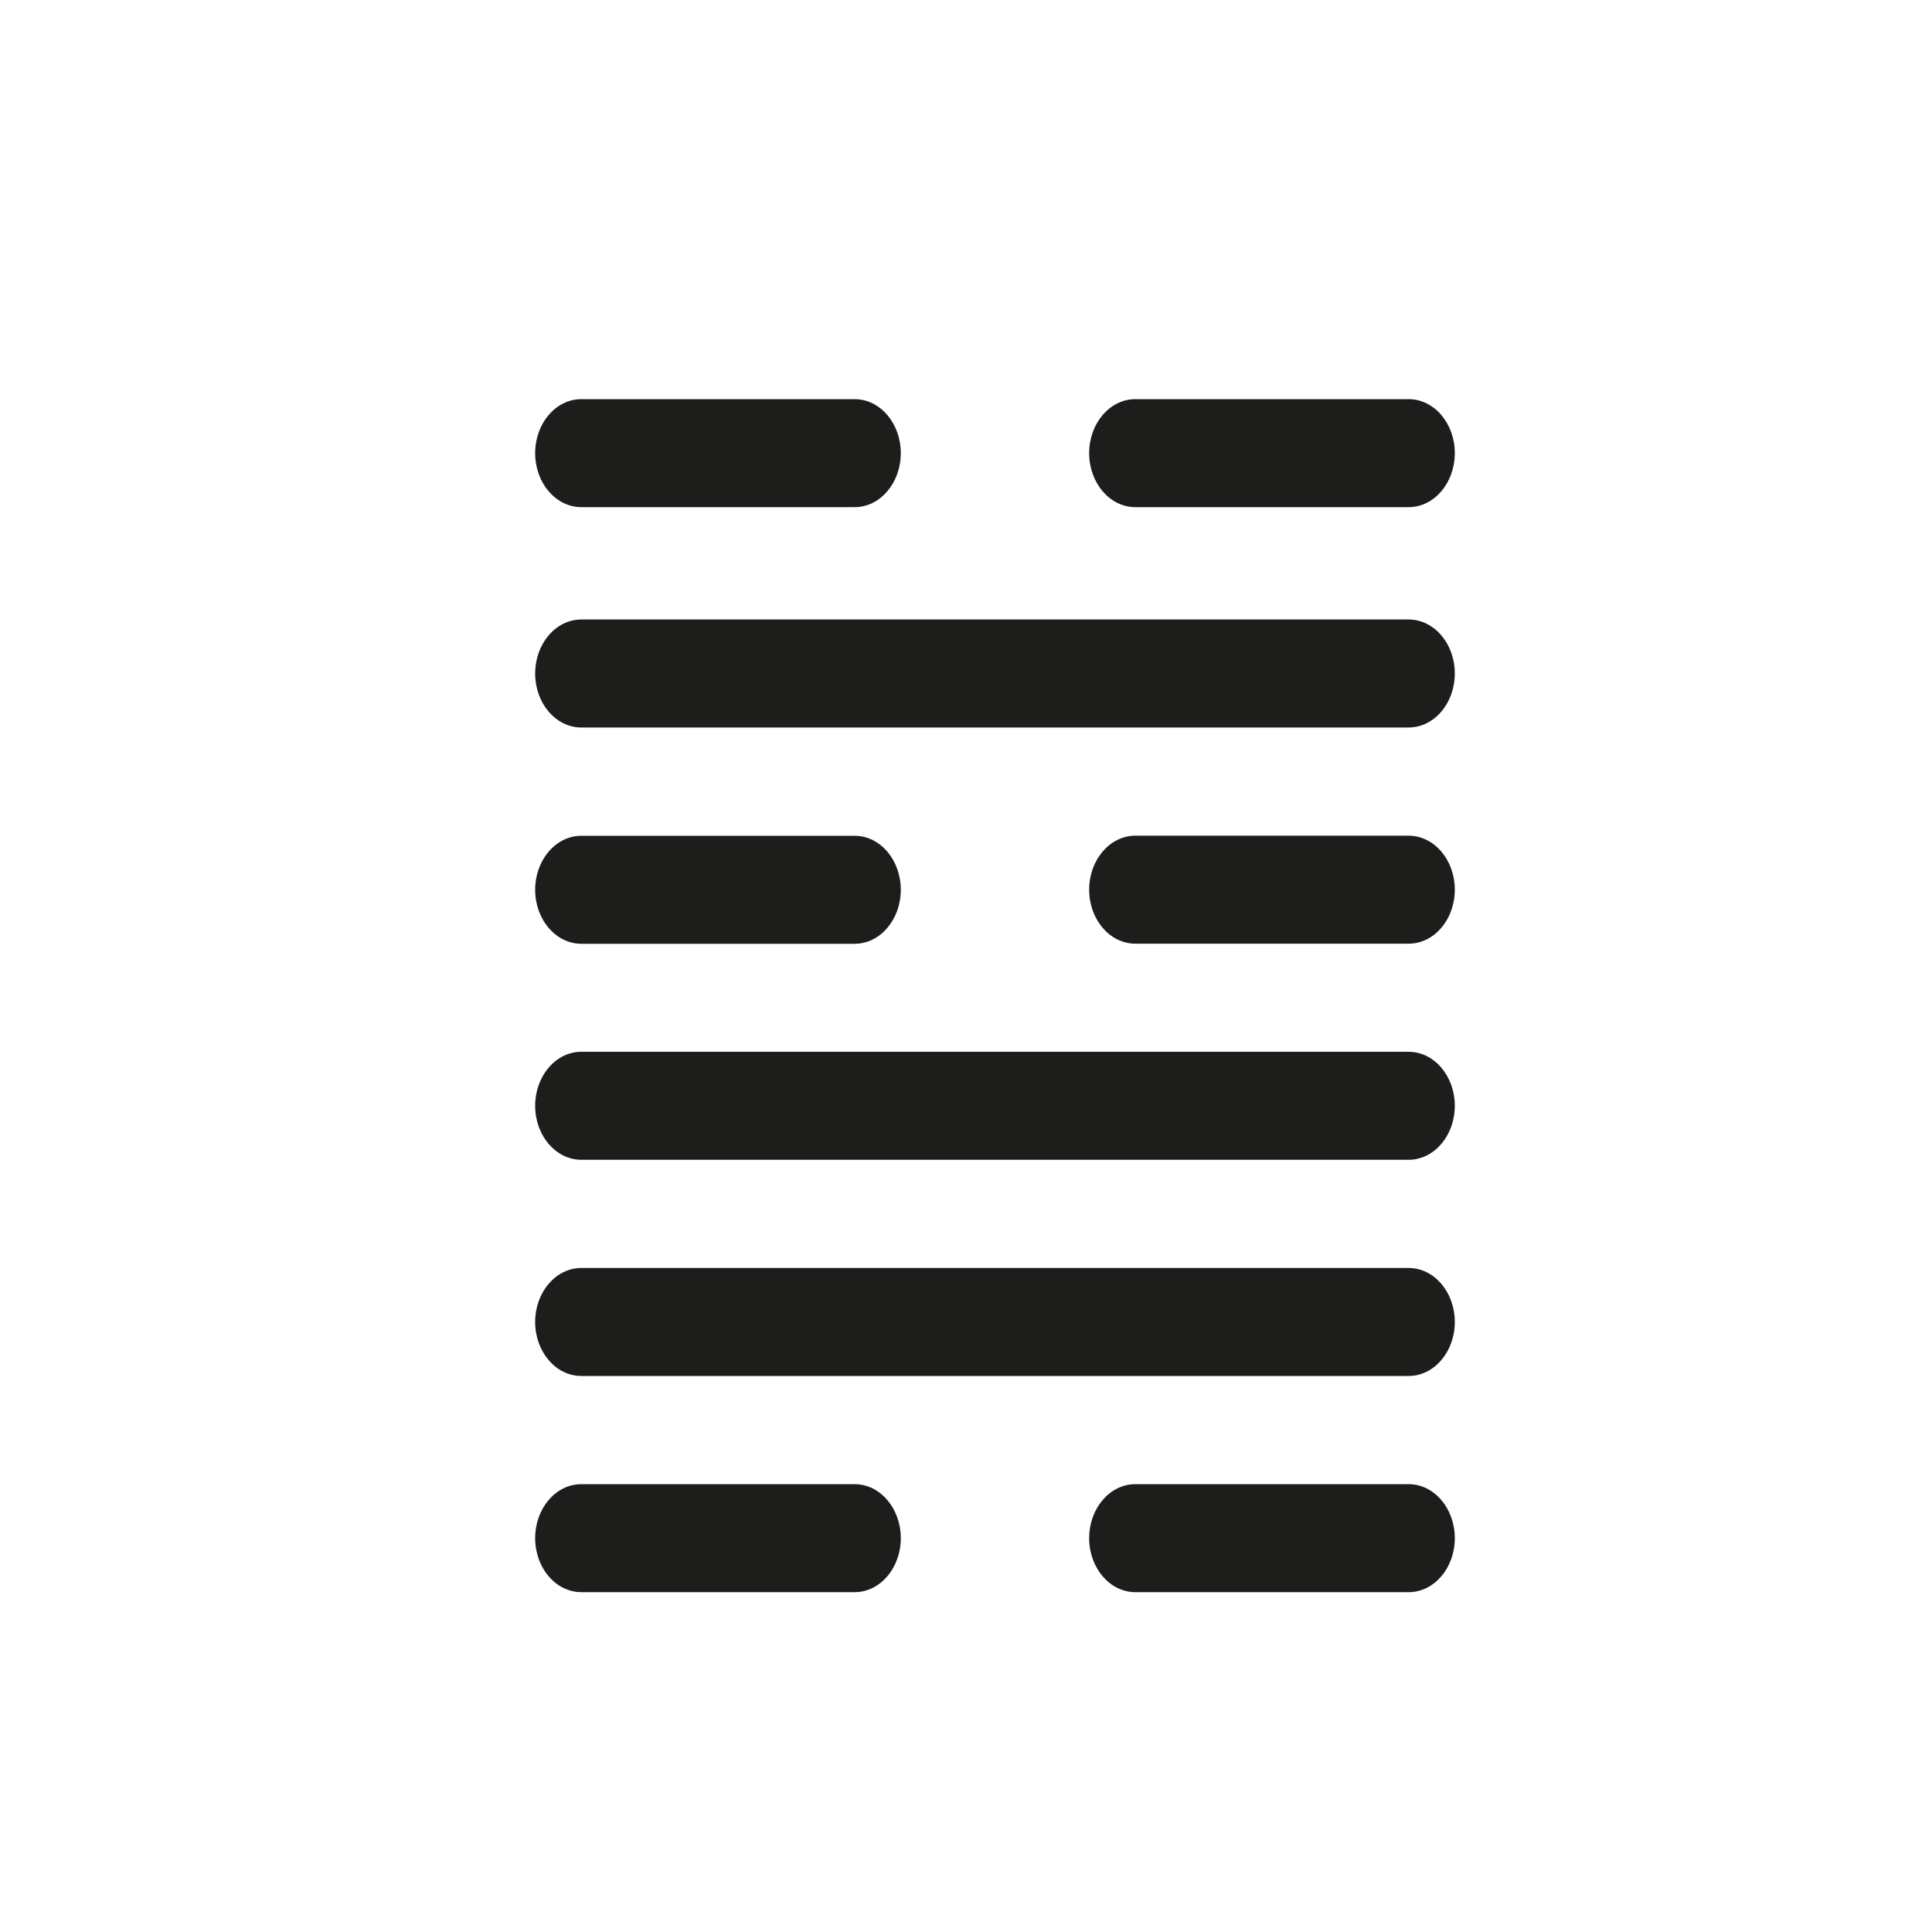
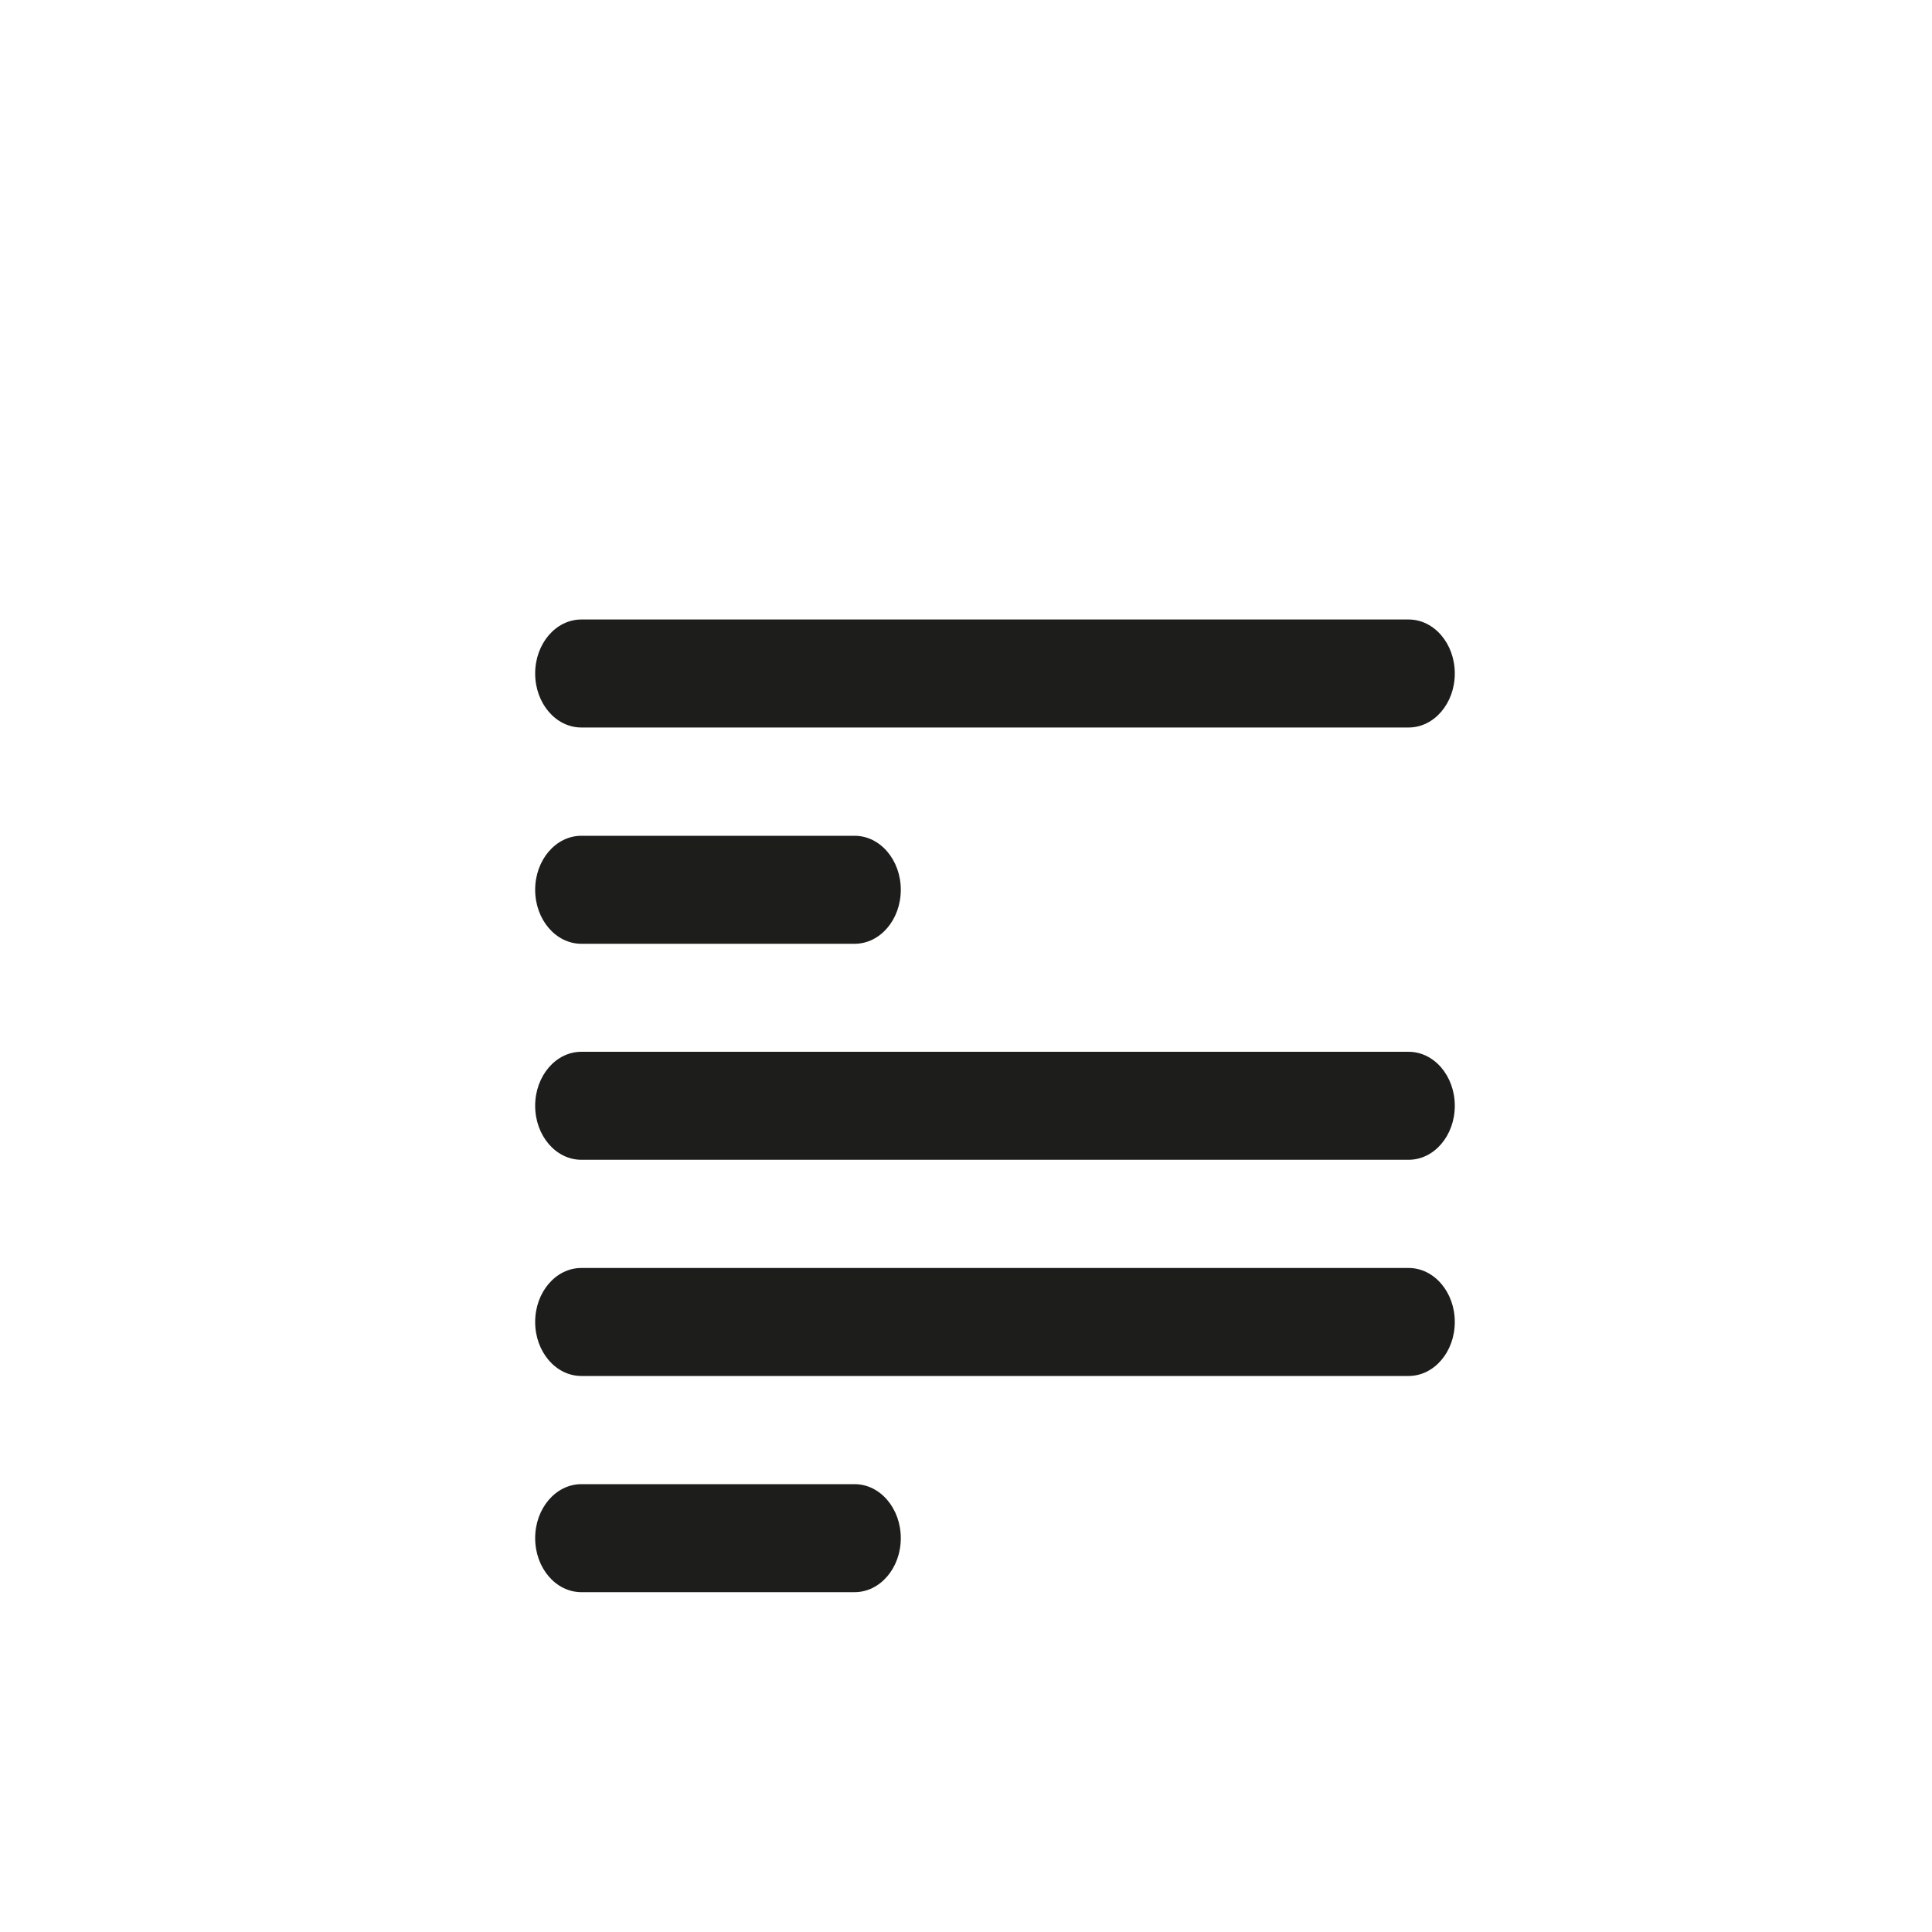
<svg xmlns="http://www.w3.org/2000/svg" id="Capa_1" viewBox="0 0 200 200">
  <defs>
    <style>.cls-1{fill:#1d1d1b;}</style>
  </defs>
-   <path class="cls-1" d="M60.18,52.5h28.29c2.64,0,4.78-2.5,4.78-5.59s-2.14-5.59-4.78-5.59h-28.29c-2.64,0-4.78,2.5-4.78,5.59s2.14,5.59,4.78,5.59Z" />
-   <path class="cls-1" d="M117.53,52.5h28.29c2.64,0,4.78-2.5,4.78-5.59s-2.14-5.59-4.78-5.59h-28.29c-2.64,0-4.78,2.5-4.78,5.59s2.14,5.59,4.78,5.59Z" />
  <path class="cls-1" d="M145.82,64.13H60.18c-2.64,0-4.78,2.5-4.78,5.59s2.14,5.59,4.78,5.59h85.64c2.64,0,4.78-2.5,4.78-5.59s-2.14-5.59-4.78-5.59Z" />
  <path class="cls-1" d="M60.18,97.7h28.29c2.64,0,4.78-2.5,4.78-5.59s-2.14-5.59-4.78-5.59h-28.29c-2.64,0-4.78,2.5-4.78,5.59s2.14,5.59,4.78,5.59Z" />
-   <path class="cls-1" d="M145.82,86.51h-28.29c-2.64,0-4.78,2.5-4.78,5.59s2.14,5.59,4.78,5.59h28.29c2.64,0,4.78-2.5,4.78-5.59s-2.14-5.59-4.78-5.59Z" />
  <path class="cls-1" d="M145.82,108.88H60.18c-2.64,0-4.78,2.5-4.78,5.59s2.14,5.59,4.78,5.59h85.64c2.64,0,4.78-2.5,4.78-5.59s-2.14-5.59-4.78-5.59Z" />
  <path class="cls-1" d="M145.82,131.26H60.18c-2.64,0-4.78,2.5-4.78,5.59s2.14,5.59,4.78,5.59h85.64c2.64,0,4.78-2.5,4.78-5.59s-2.14-5.59-4.78-5.59Z" />
  <path class="cls-1" d="M88.47,153.64h-28.29c-2.64,0-4.78,2.5-4.78,5.59s2.14,5.59,4.78,5.59h28.29c2.64,0,4.78-2.5,4.78-5.59s-2.14-5.59-4.78-5.59Z" />
-   <path class="cls-1" d="M145.82,153.64h-28.29c-2.64,0-4.78,2.5-4.78,5.59s2.14,5.59,4.78,5.59h28.29c2.64,0,4.78-2.5,4.78-5.59s-2.14-5.59-4.78-5.59Z" />
</svg>